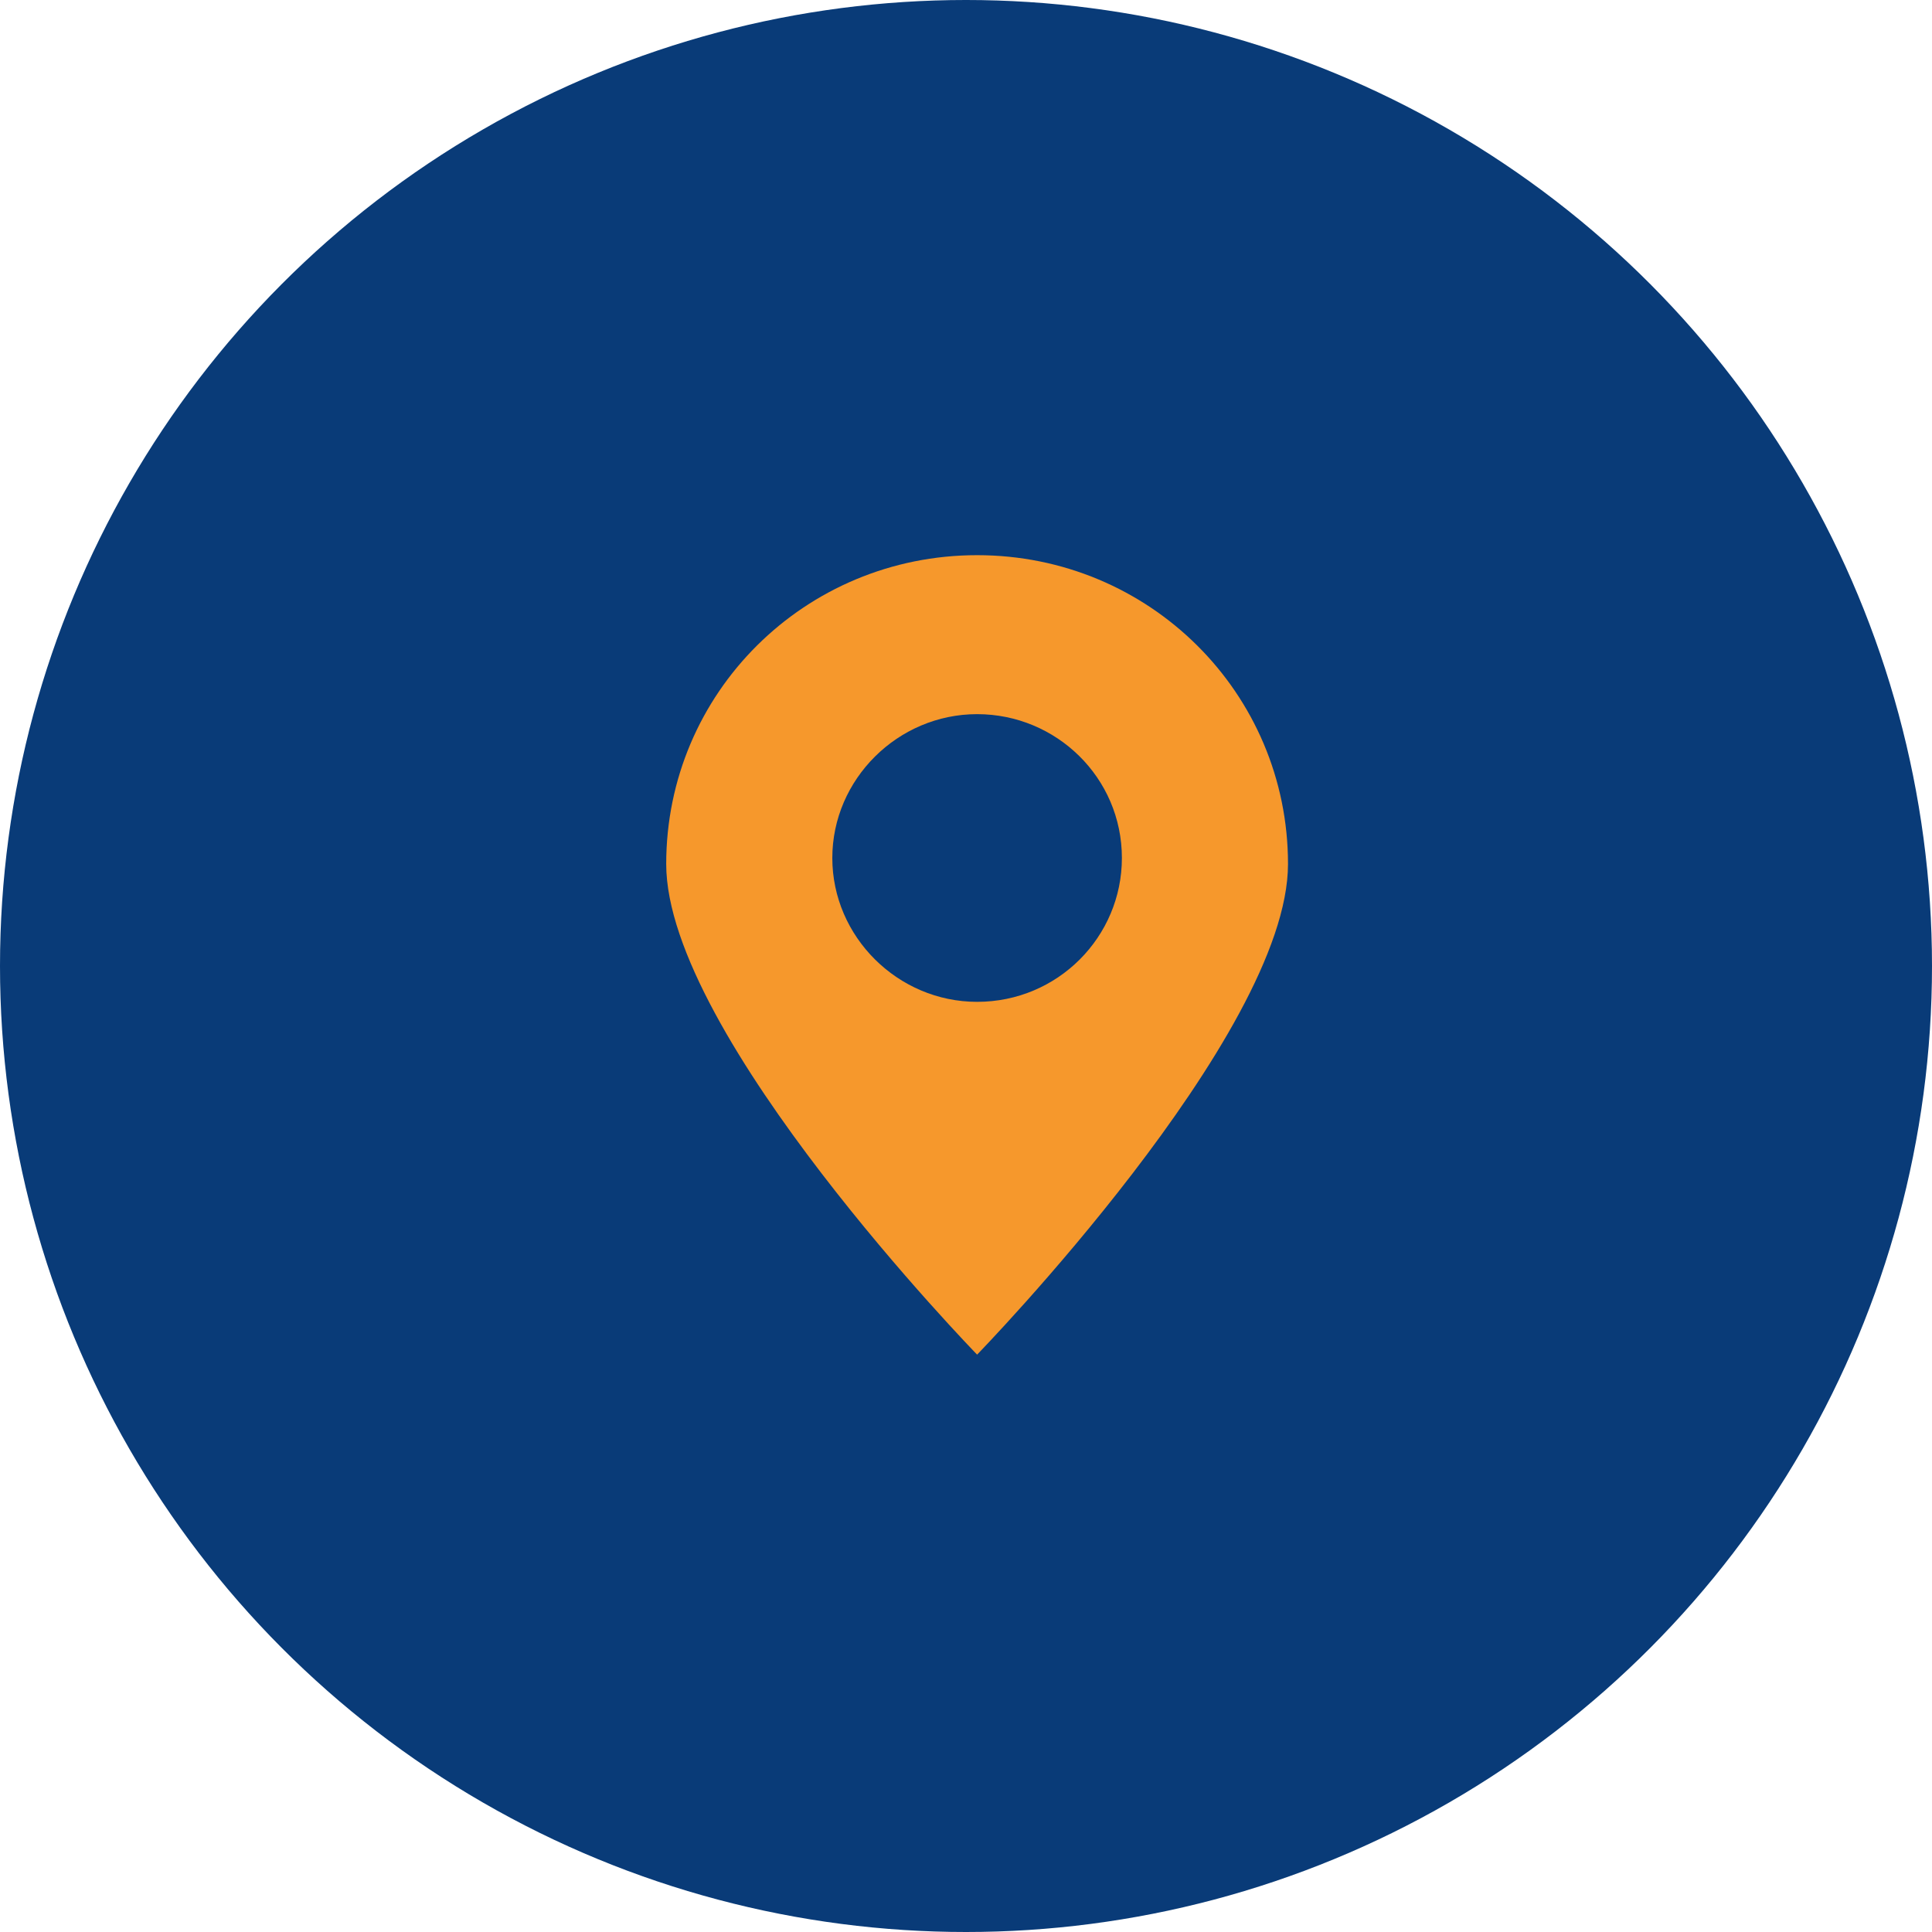
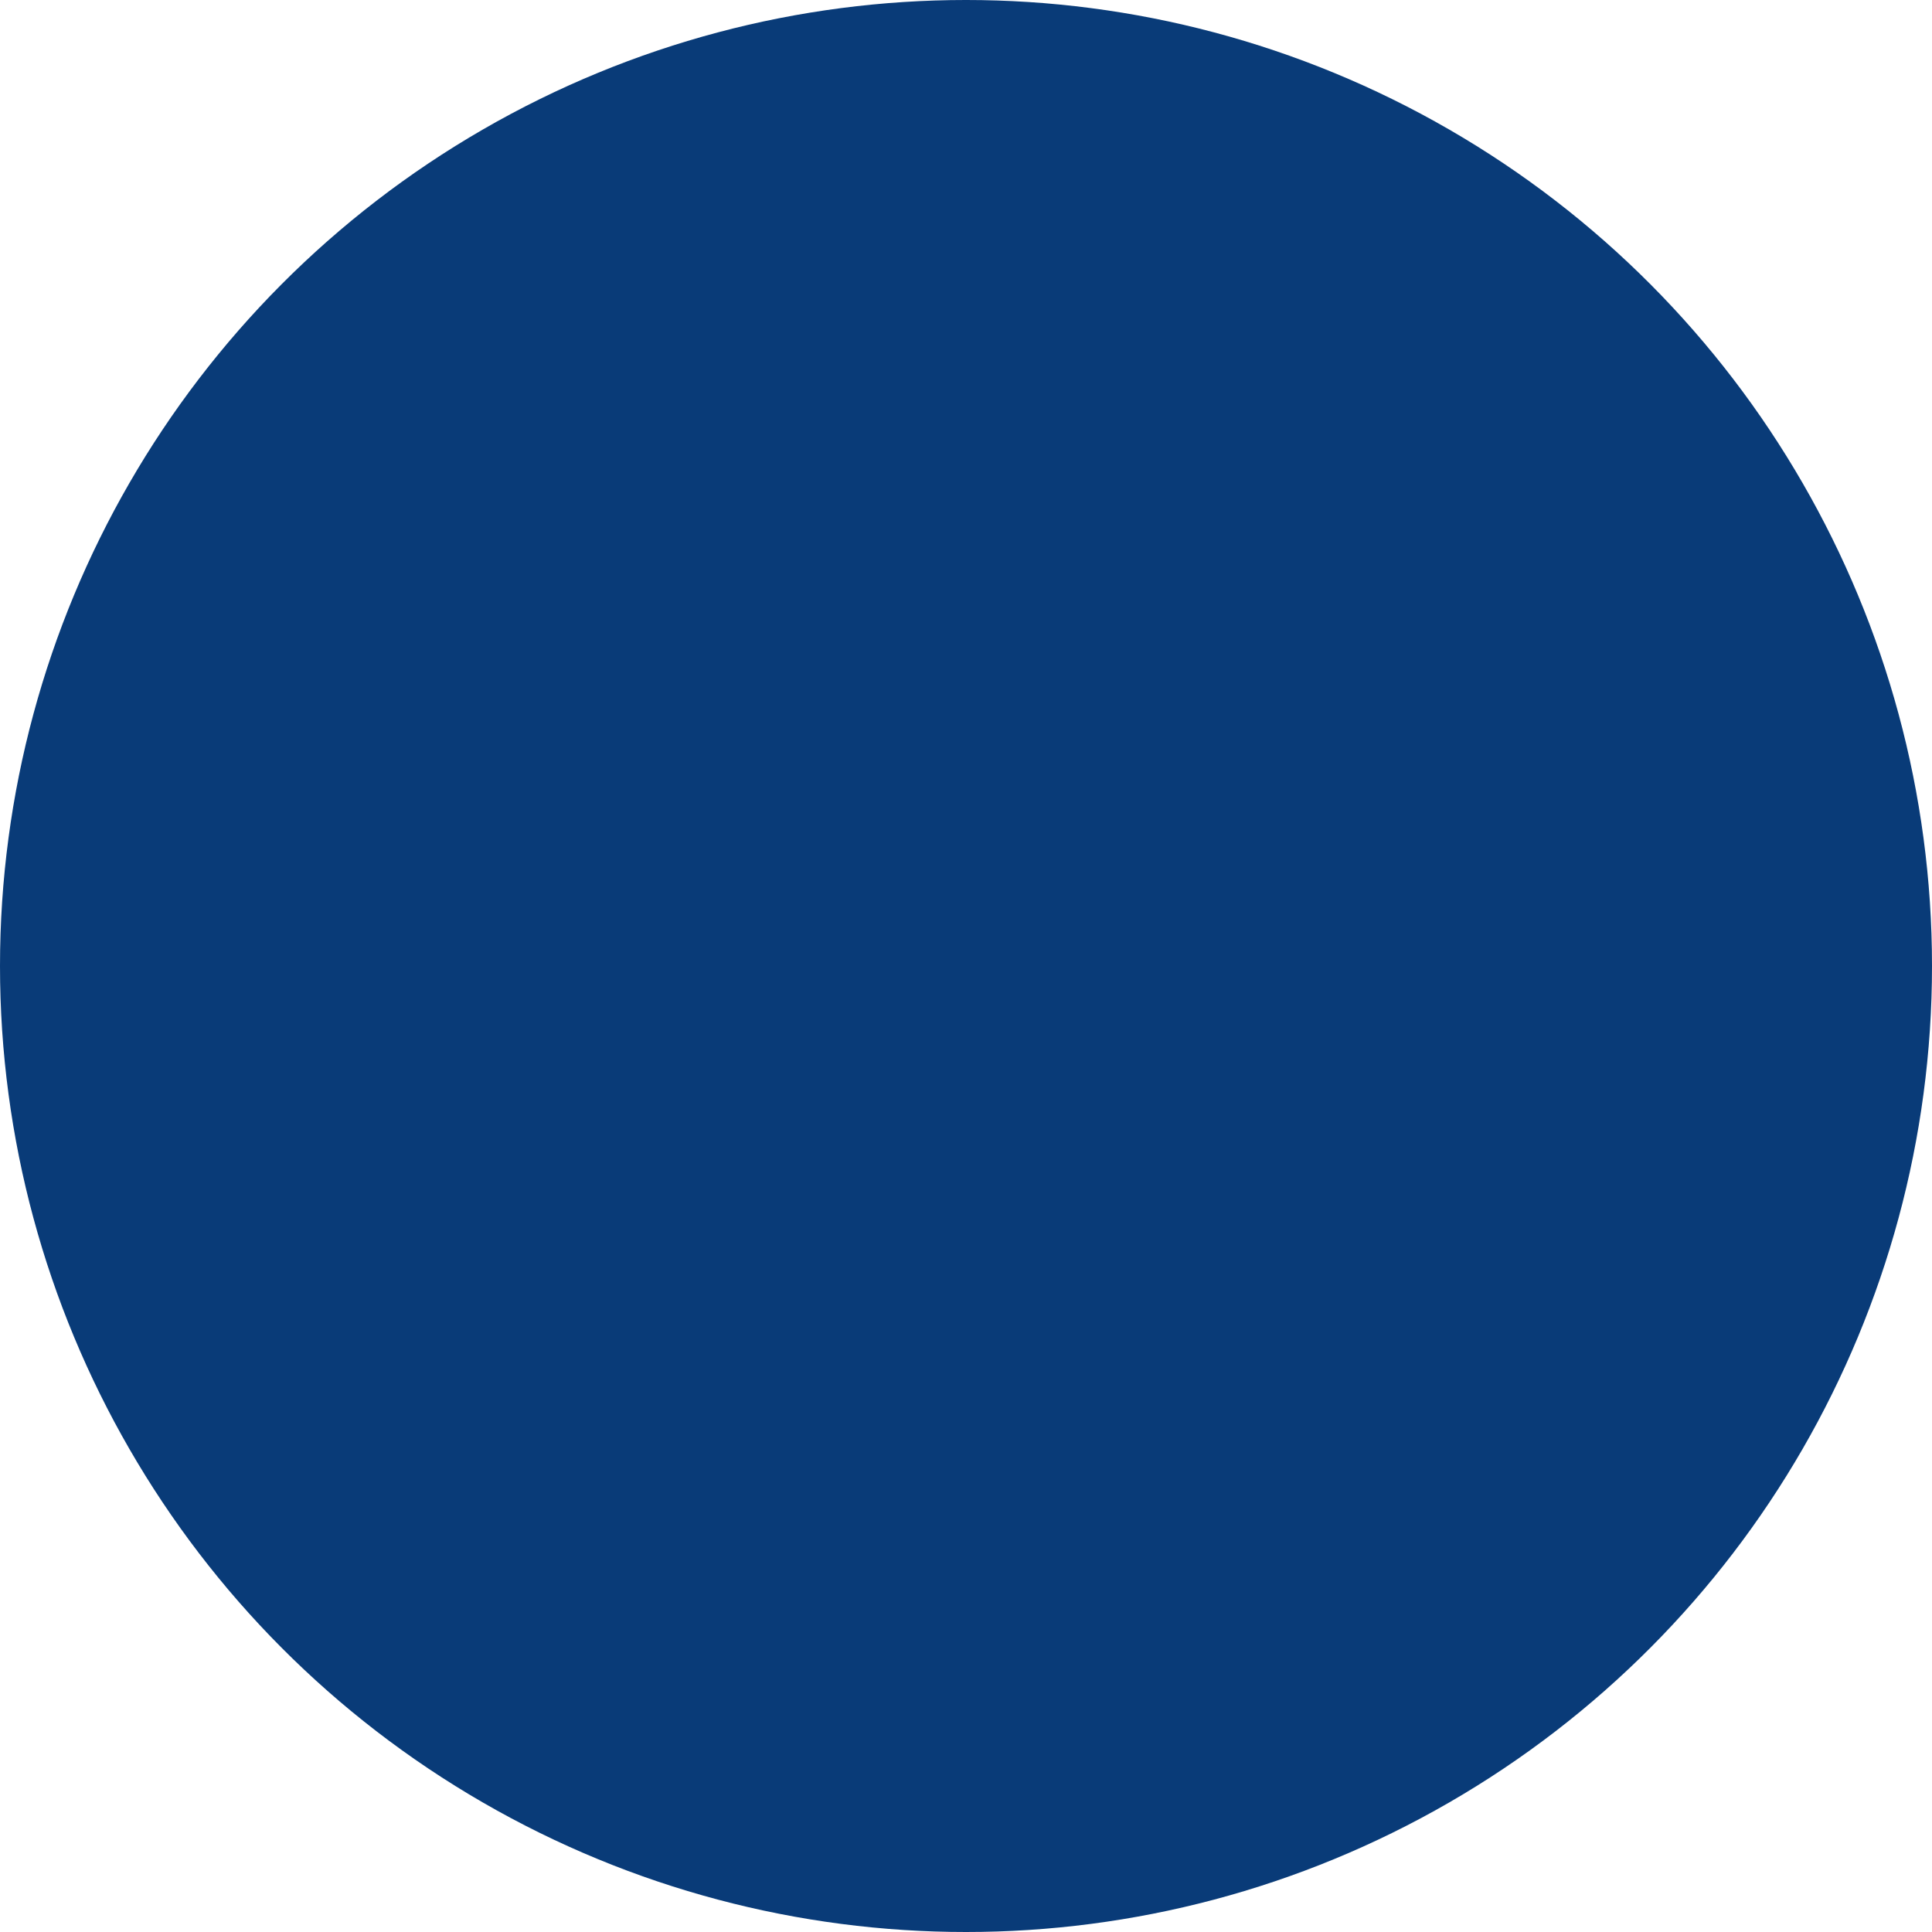
<svg xmlns="http://www.w3.org/2000/svg" width="87" height="87" viewBox="0 0 87 87" fill="none">
  <circle cx="43.5" cy="43.5" r="43.5" fill="#093B78" />
-   <path d="M58 38.909C58 31.204 51.755 25 44 25C36.245 25 30 31.204 30 38.909C30 46.614 44 61 44 61C44 61 58 46.614 58 38.909ZM37.48 38.636C37.48 35.091 40.431 32.159 44 32.159C47.569 32.159 50.52 35.023 50.52 38.636C50.52 42.182 47.637 45.114 44 45.114C40.431 45.114 37.48 42.182 37.48 38.636Z" fill="#F6982C" />
</svg>